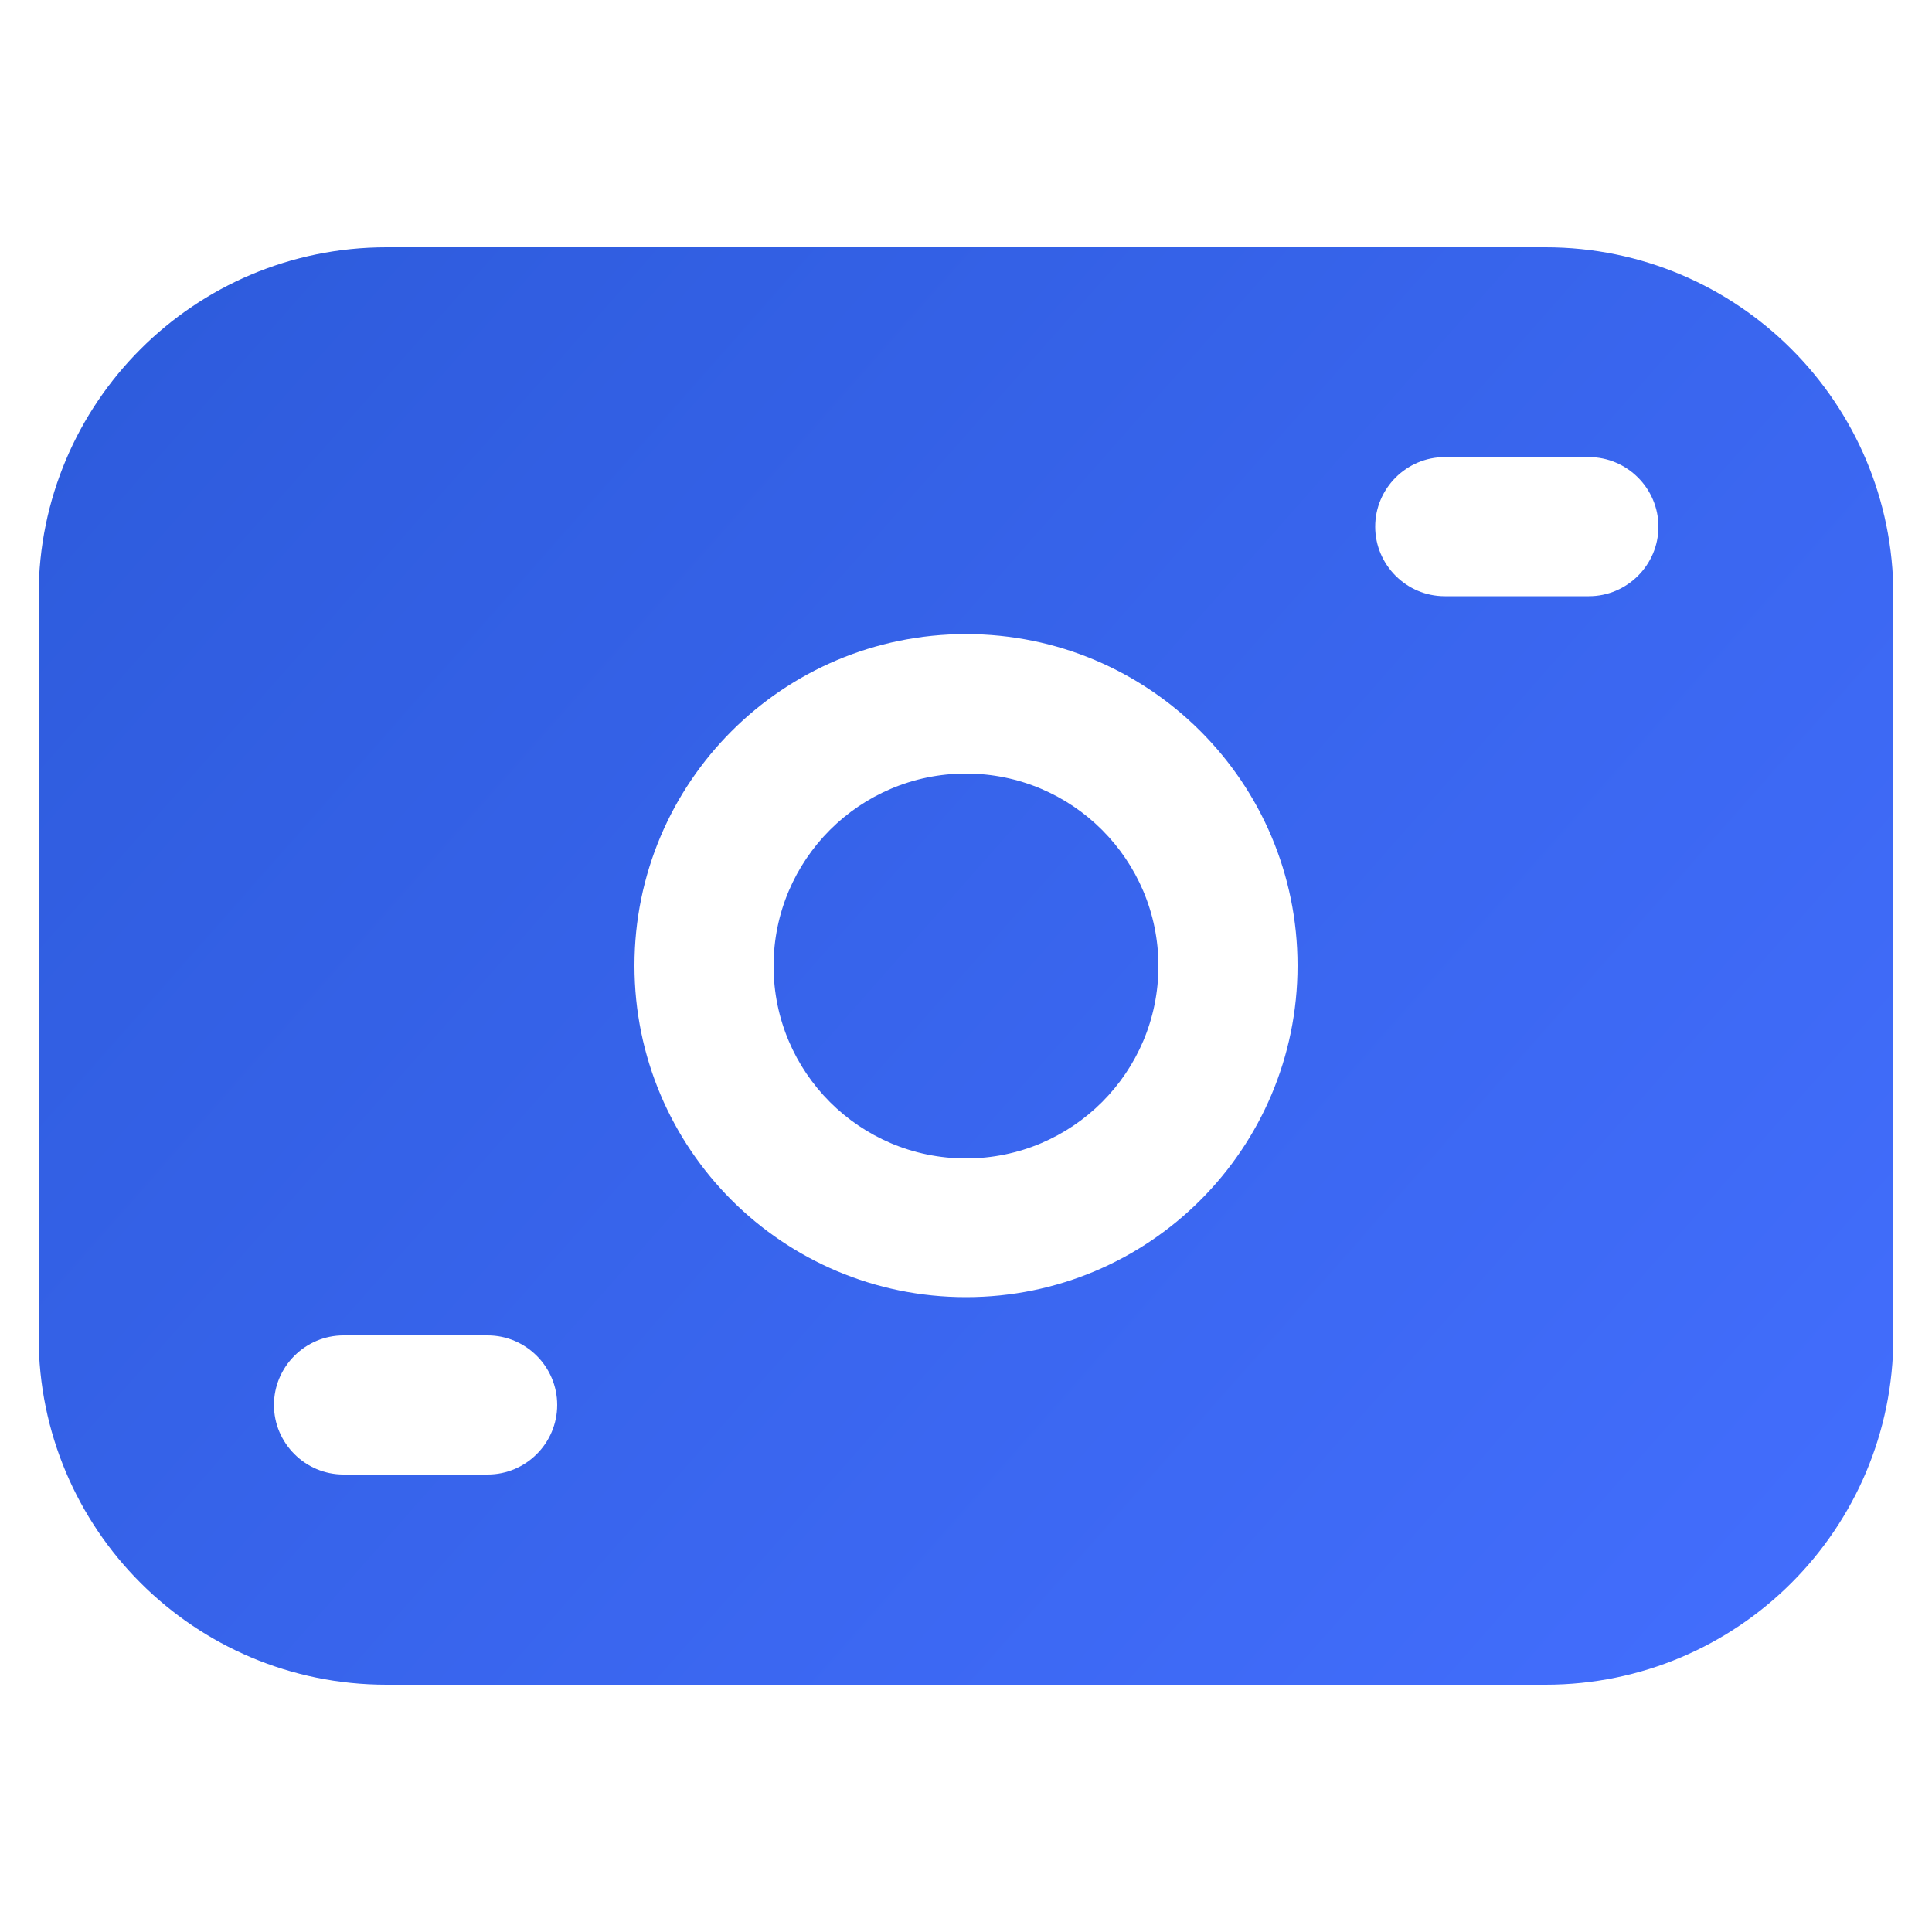
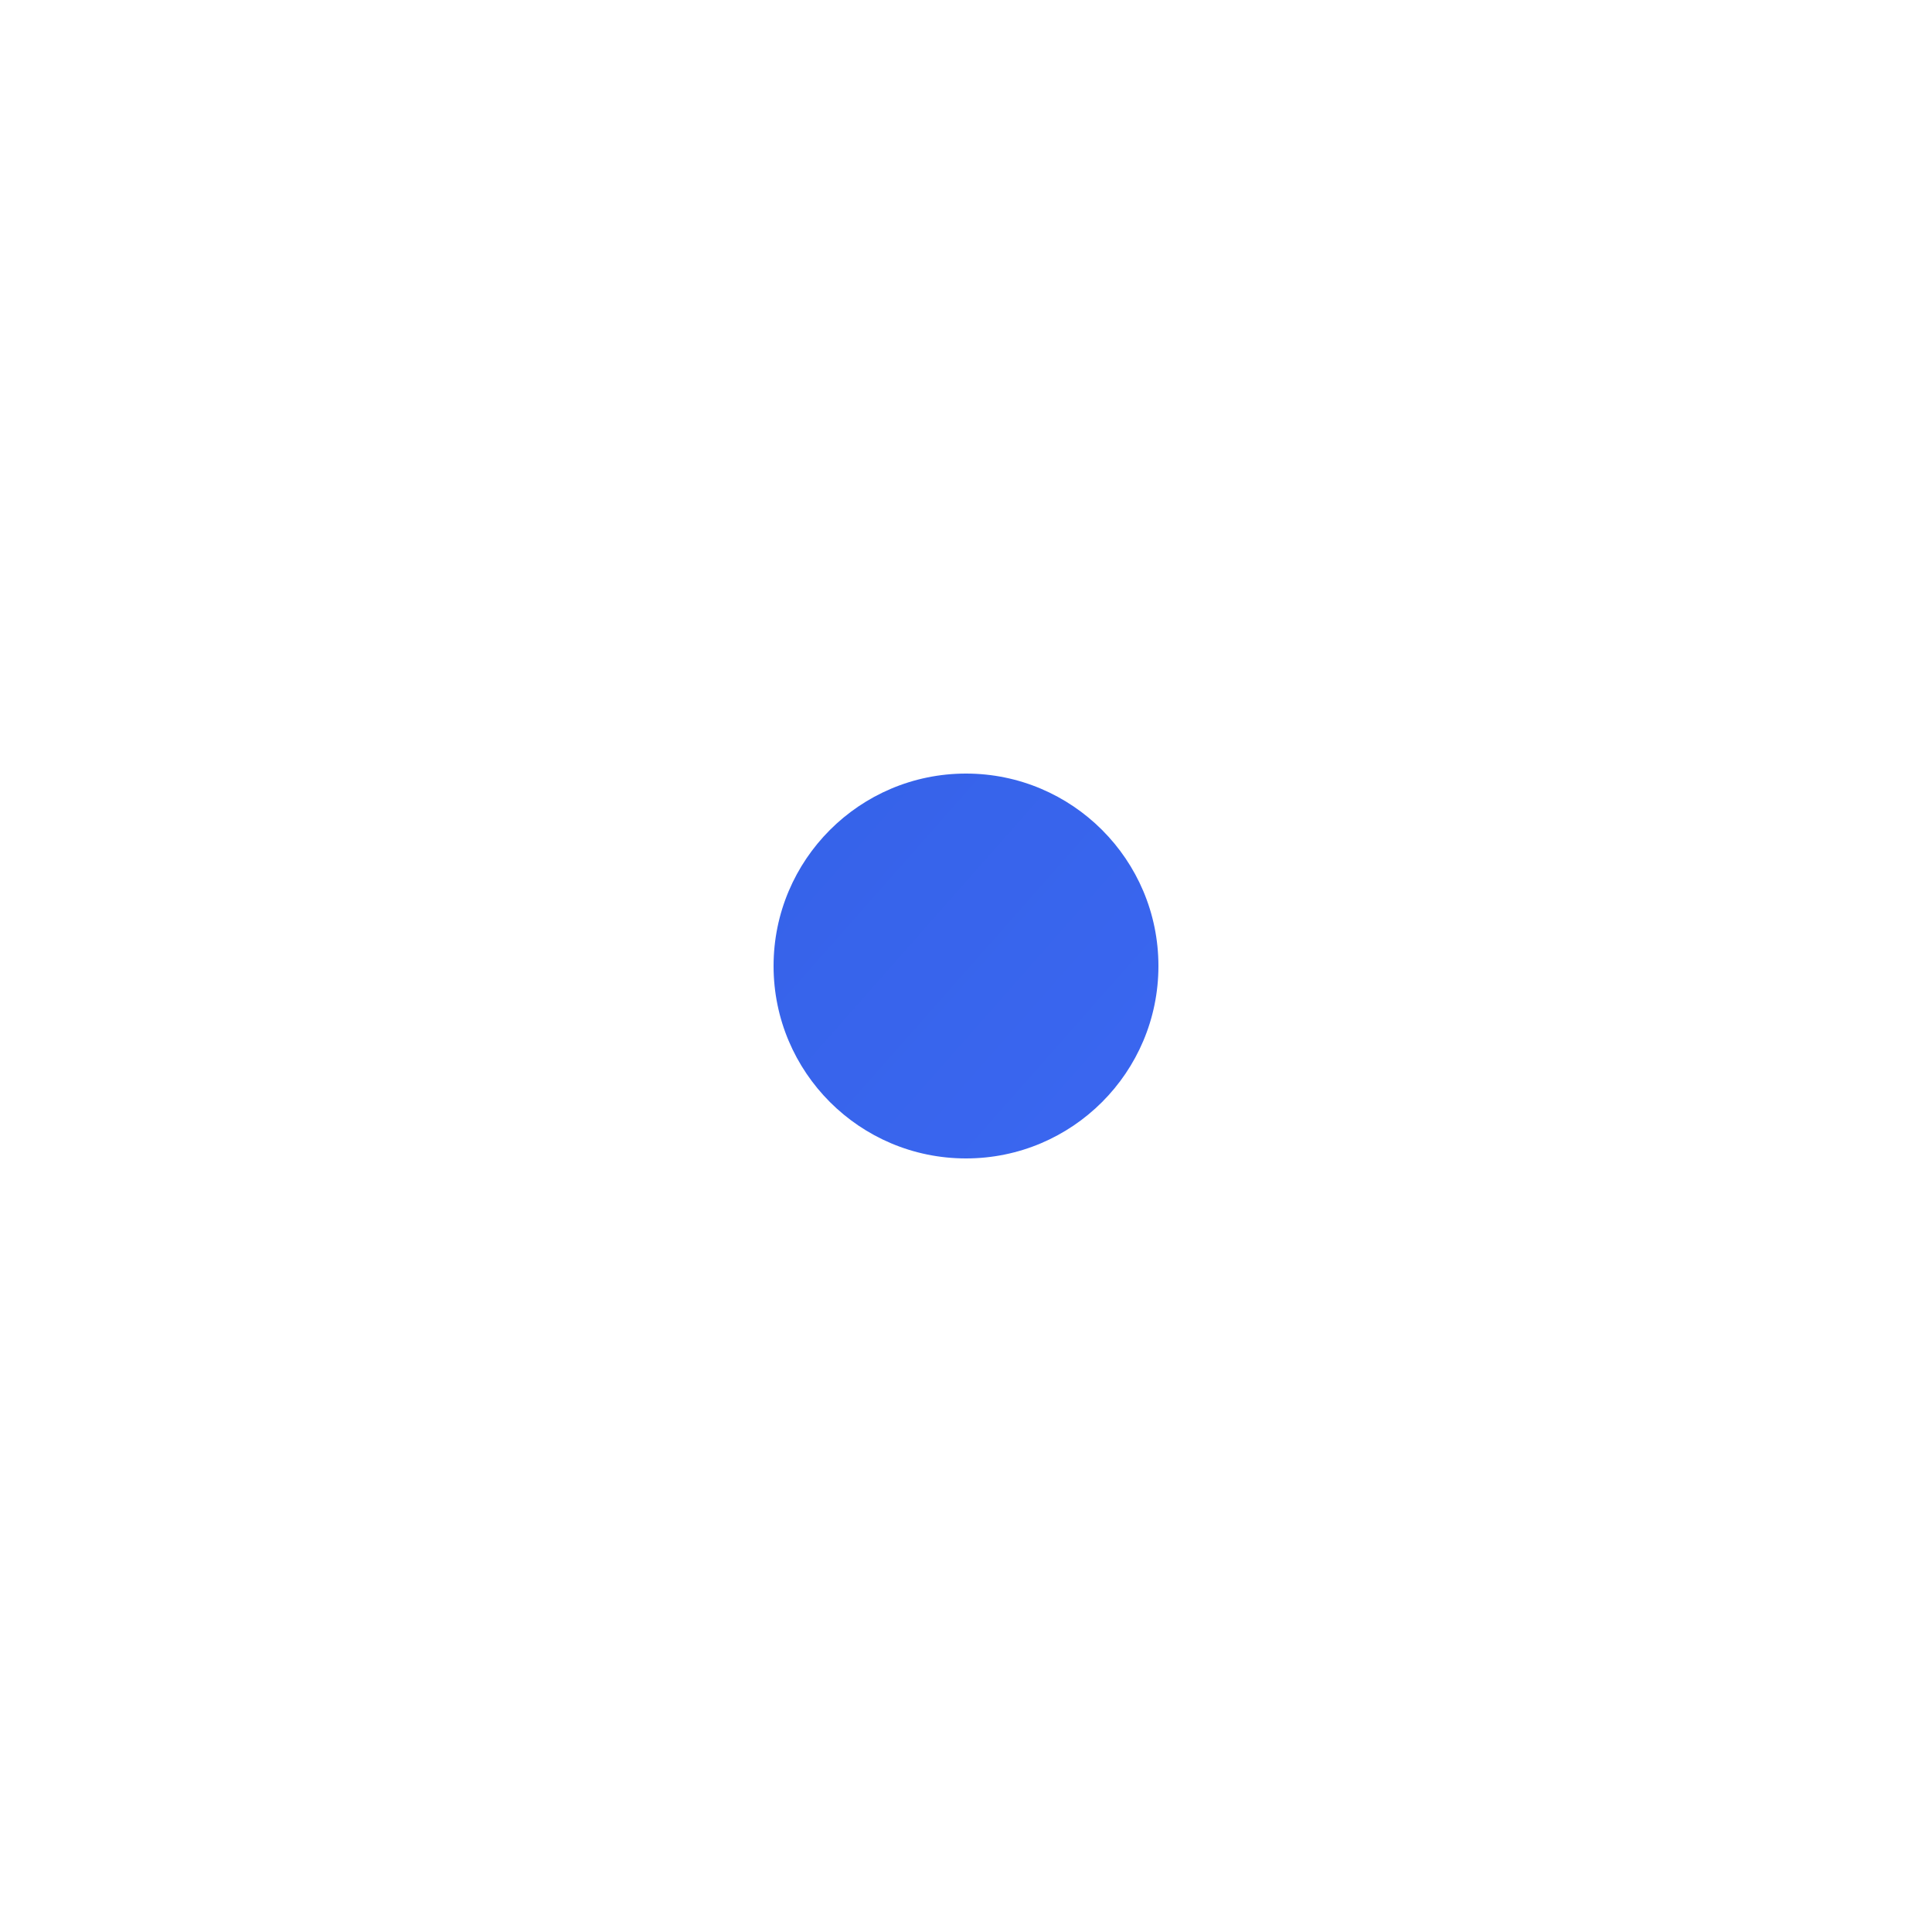
<svg xmlns="http://www.w3.org/2000/svg" xmlns:xlink="http://www.w3.org/1999/xlink" id="Layer_2" data-name="Layer 2" width="50" height="50" viewBox="0 0 50 50">
  <defs>
    <linearGradient id="linear-gradient" x1="-1.32" y1="1.78" x2="49.15" y2="46.31" gradientUnits="userSpaceOnUse">
      <stop offset="0" stop-color="#2b59d8" />
      <stop offset="1" stop-color="#446fff" />
    </linearGradient>
    <linearGradient id="linear-gradient-2" x1="-1.32" y1="1.78" x2="49.15" y2="46.31" xlink:href="#linear-gradient" />
  </defs>
  <g id="Layer_1-2" data-name="Layer 1">
    <g id="improve-cashflow">
      <g id="verificaion">
        <g id="Sign_Up" data-name="Sign Up">
          <rect width="50" height="50" style="fill: none;" />
        </g>
      </g>
      <g>
-         <path d="m25,20.02c-2.75,0-4.98,2.23-4.98,4.98s2.23,4.98,4.98,4.98,4.98-2.23,4.98-4.98-2.23-4.98-4.98-4.98Z" style="fill: url(#linear-gradient); fill-rule: evenodd;" />
-         <path d="m40,6.4H10C5.03,6.4,1,10.43,1,15.4v19.2c0,4.97,4.03,9,9,9h30c4.97,0,9-4.03,9-9V15.4c0-4.97-4.03-9-9-9Zm-27.38,31.76h-3.73c-.99,0-1.8-.81-1.8-1.8s.81-1.8,1.8-1.8h3.73c.99,0,1.8.81,1.8,1.8s-.81,1.8-1.8,1.8Zm12.38-4.59c-4.74,0-8.58-3.84-8.58-8.58s3.84-8.58,8.58-8.58,8.58,3.84,8.58,8.58-3.84,8.58-8.58,8.58Zm16.12-18.14h-3.73c-.99,0-1.8-.81-1.8-1.8s.81-1.8,1.8-1.8h3.73c.99,0,1.8.81,1.8,1.8s-.81,1.8-1.8,1.8Z" style="fill: url(#linear-gradient-2); fill-rule: evenodd;" />
+         <path d="m25,20.02c-2.75,0-4.98,2.23-4.98,4.98s2.23,4.98,4.98,4.98,4.98-2.23,4.98-4.98-2.23-4.98-4.98-4.98" style="fill: url(#linear-gradient); fill-rule: evenodd;" />
      </g>
    </g>
  </g>
</svg>